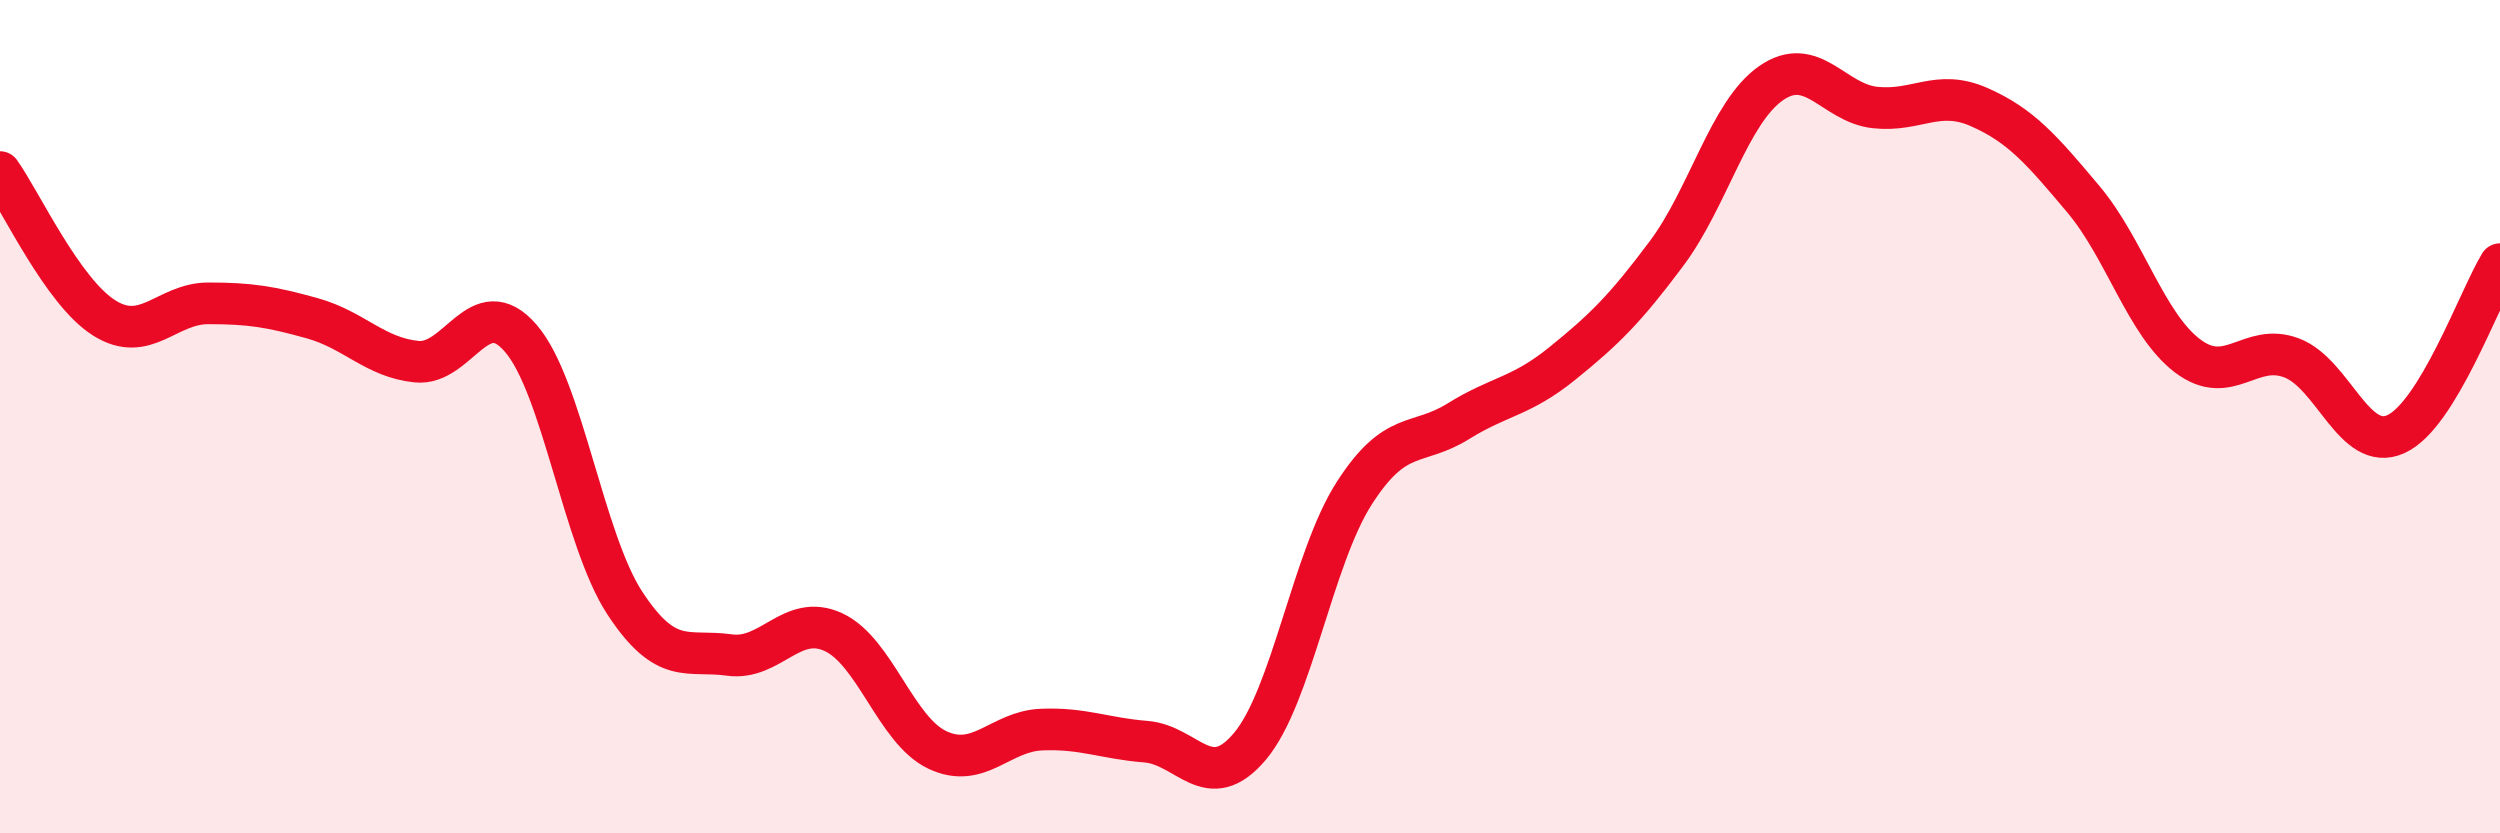
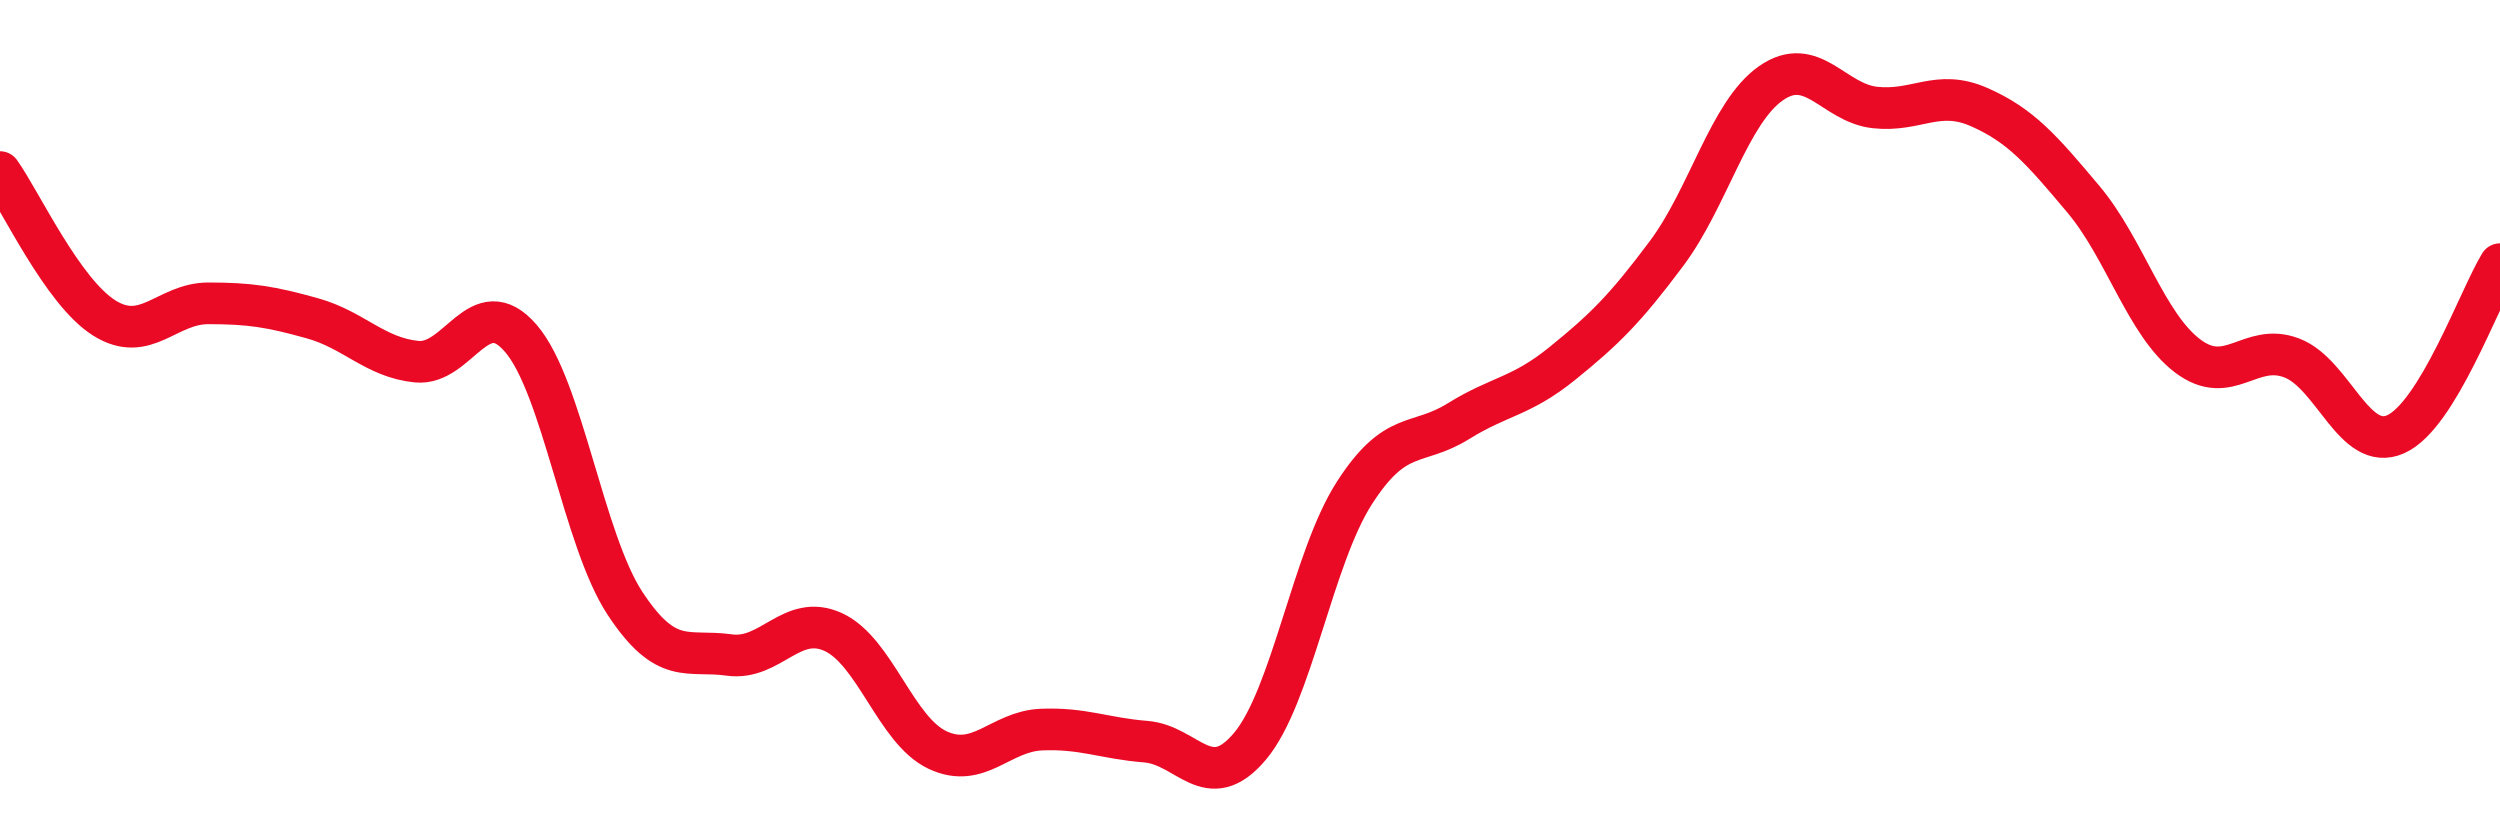
<svg xmlns="http://www.w3.org/2000/svg" width="60" height="20" viewBox="0 0 60 20">
-   <path d="M 0,4.13 C 0.5,4.83 1.5,7 2.5,7.63 C 3.5,8.26 4,7.28 5,7.28 C 6,7.28 6.5,7.36 7.5,7.64 C 8.5,7.92 9,8.58 10,8.68 C 11,8.78 11.5,6.96 12.5,8.12 C 13.5,9.28 14,12.96 15,14.48 C 16,16 16.5,15.58 17.5,15.72 C 18.5,15.86 19,14.71 20,15.17 C 21,15.63 21.5,17.53 22.5,18 C 23.5,18.47 24,17.55 25,17.51 C 26,17.47 26.5,17.72 27.5,17.8 C 28.5,17.88 29,19.1 30,17.91 C 31,16.72 31.5,13.4 32.5,11.84 C 33.5,10.28 34,10.73 35,10.11 C 36,9.49 36.5,9.53 37.5,8.72 C 38.5,7.91 39,7.42 40,6.08 C 41,4.74 41.5,2.7 42.5,2 C 43.5,1.3 44,2.47 45,2.58 C 46,2.69 46.5,2.13 47.5,2.57 C 48.5,3.01 49,3.59 50,4.78 C 51,5.97 51.5,7.78 52.5,8.54 C 53.5,9.3 54,8.21 55,8.59 C 56,8.97 56.5,10.87 57.5,10.42 C 58.5,9.97 59.5,7.16 60,6.34L60 20L0 20Z" fill="#EB0A25" opacity="0.1" stroke-linecap="round" stroke-linejoin="round" />
  <path d="M 0,4.13 C 0.5,4.83 1.5,7 2.5,7.63 C 3.5,8.26 4,7.28 5,7.28 C 6,7.28 6.5,7.36 7.5,7.64 C 8.5,7.92 9,8.58 10,8.68 C 11,8.78 11.5,6.96 12.5,8.12 C 13.5,9.28 14,12.96 15,14.48 C 16,16 16.5,15.58 17.5,15.72 C 18.5,15.86 19,14.71 20,15.17 C 21,15.63 21.5,17.53 22.5,18 C 23.5,18.47 24,17.55 25,17.51 C 26,17.47 26.5,17.72 27.5,17.8 C 28.5,17.88 29,19.1 30,17.91 C 31,16.72 31.5,13.4 32.5,11.84 C 33.5,10.28 34,10.73 35,10.11 C 36,9.49 36.5,9.53 37.5,8.72 C 38.5,7.91 39,7.42 40,6.08 C 41,4.74 41.5,2.7 42.5,2 C 43.5,1.3 44,2.47 45,2.58 C 46,2.69 46.5,2.13 47.5,2.57 C 48.5,3.01 49,3.59 50,4.78 C 51,5.97 51.5,7.78 52.5,8.54 C 53.5,9.3 54,8.21 55,8.59 C 56,8.97 56.5,10.87 57.5,10.42 C 58.5,9.97 59.5,7.16 60,6.34" stroke="#EB0A25" stroke-width="1" fill="none" stroke-linecap="round" stroke-linejoin="round" />
</svg>